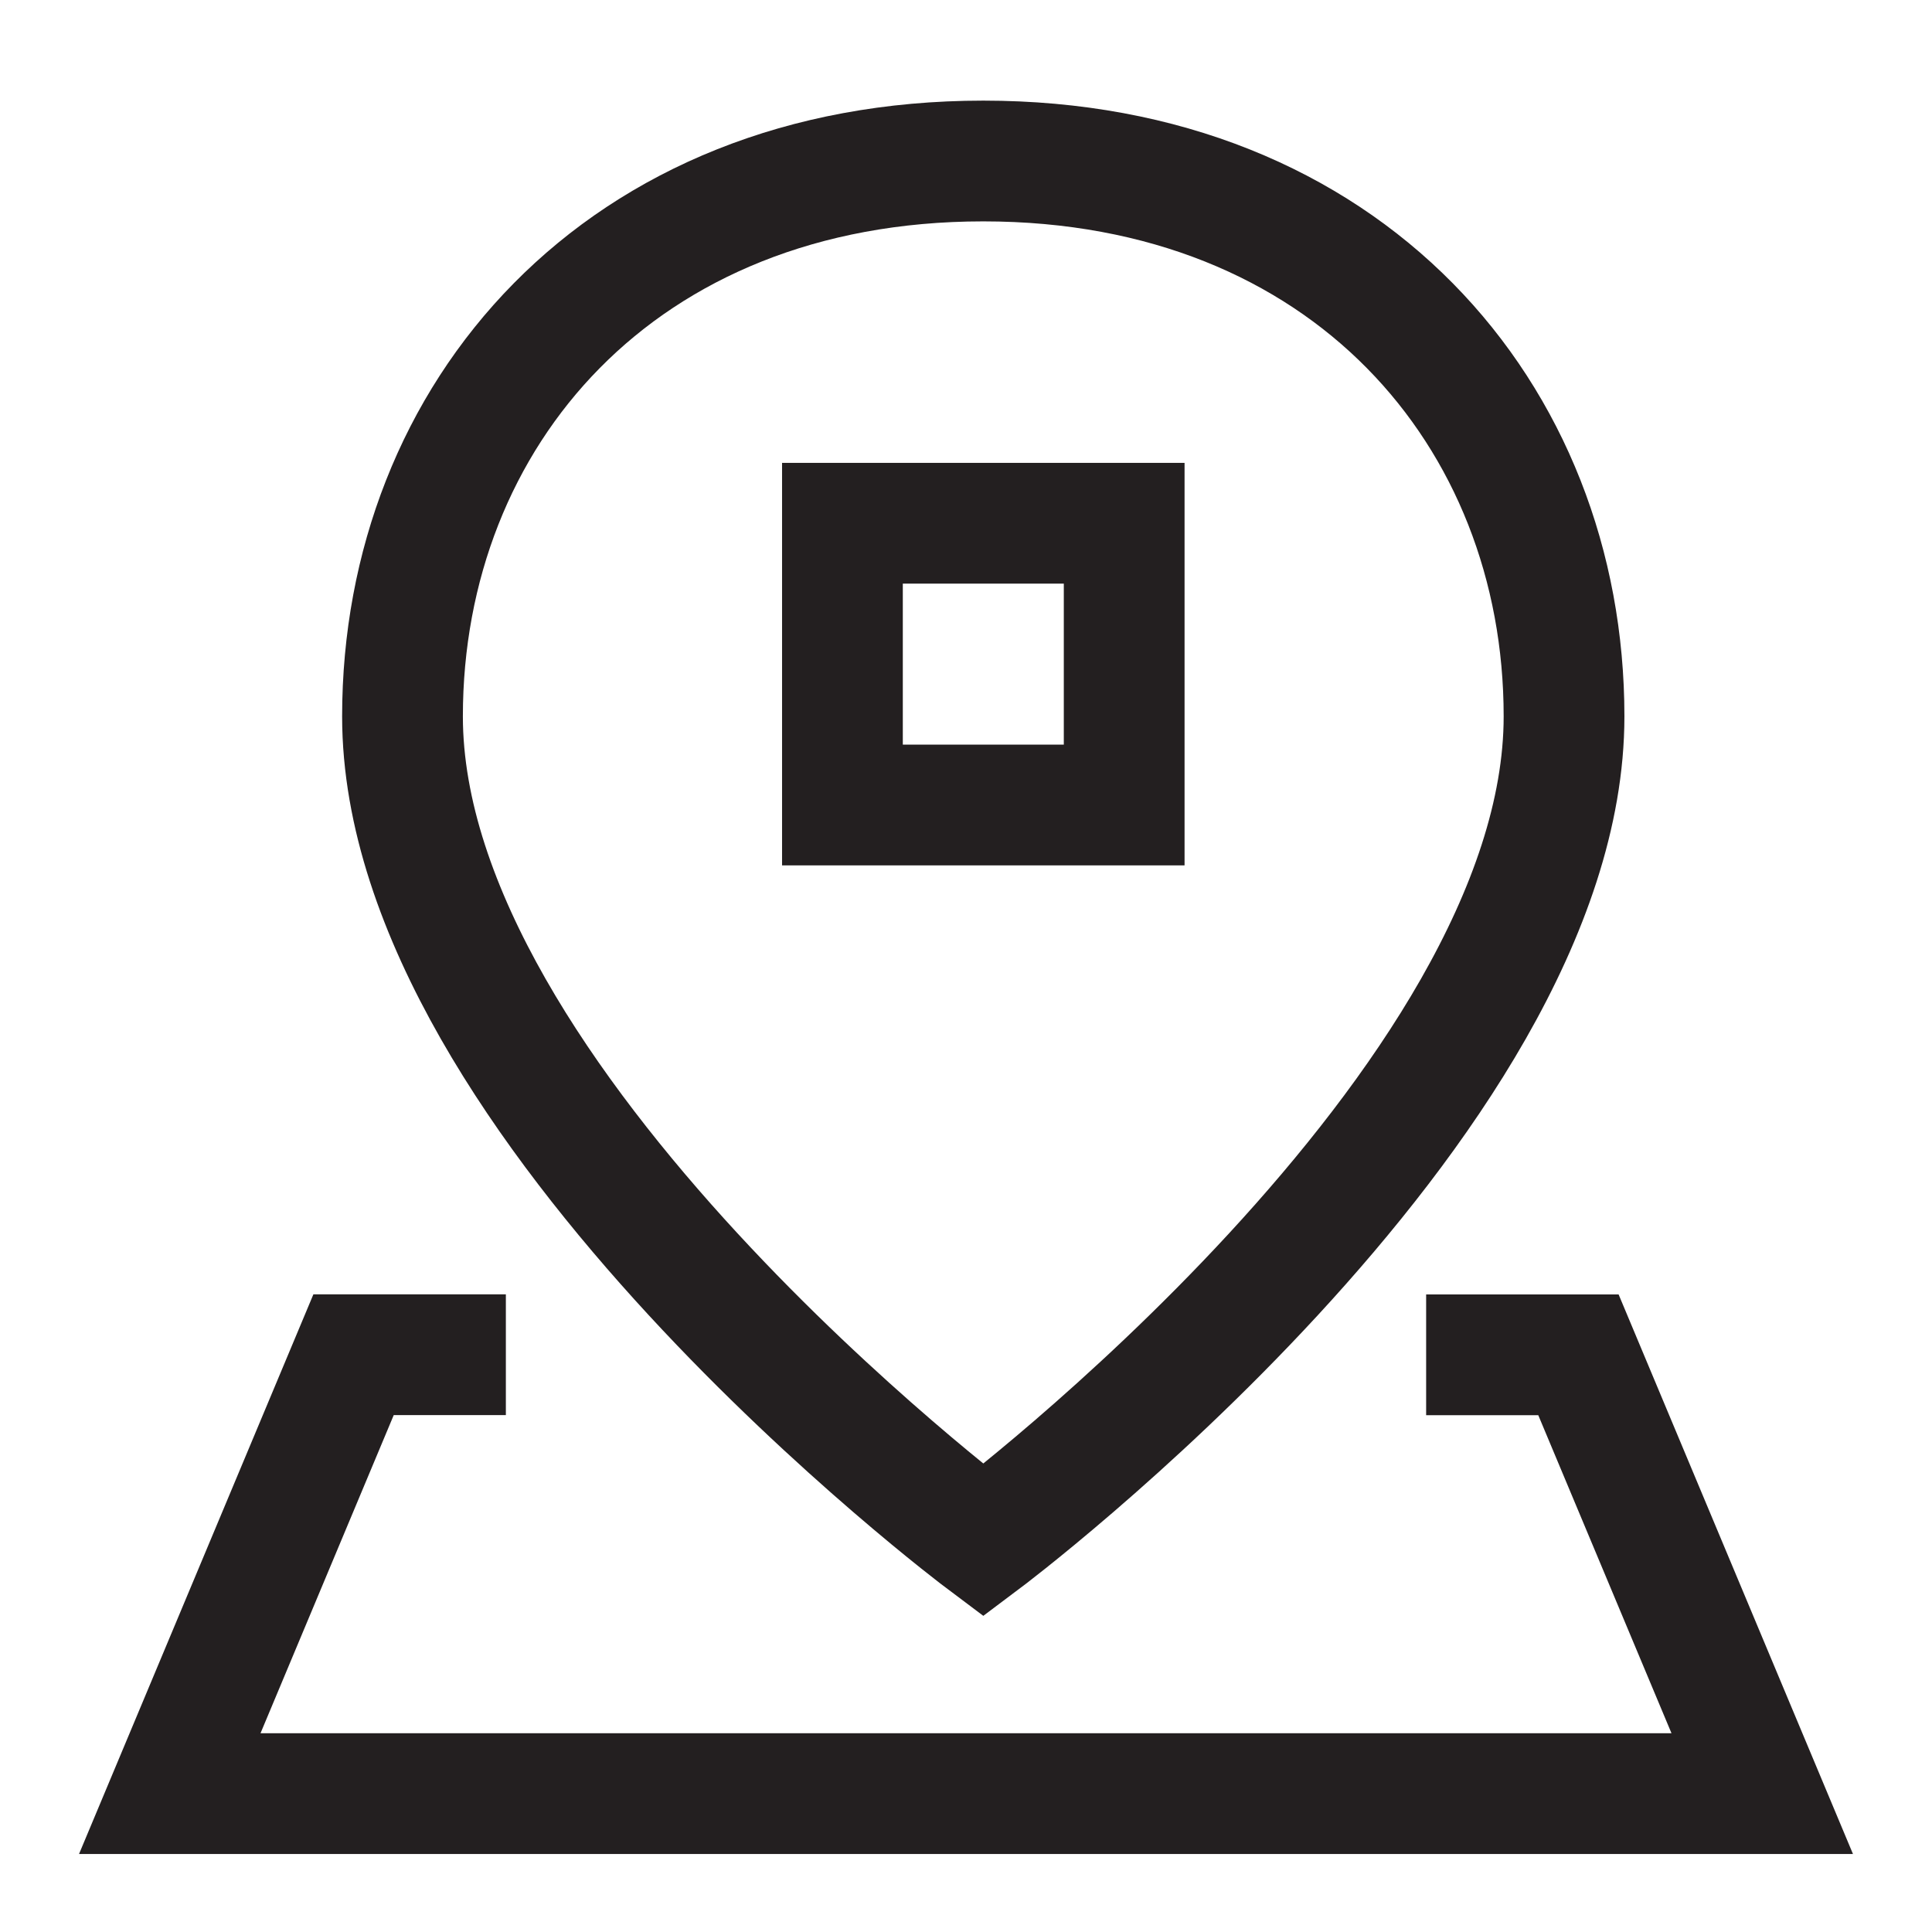
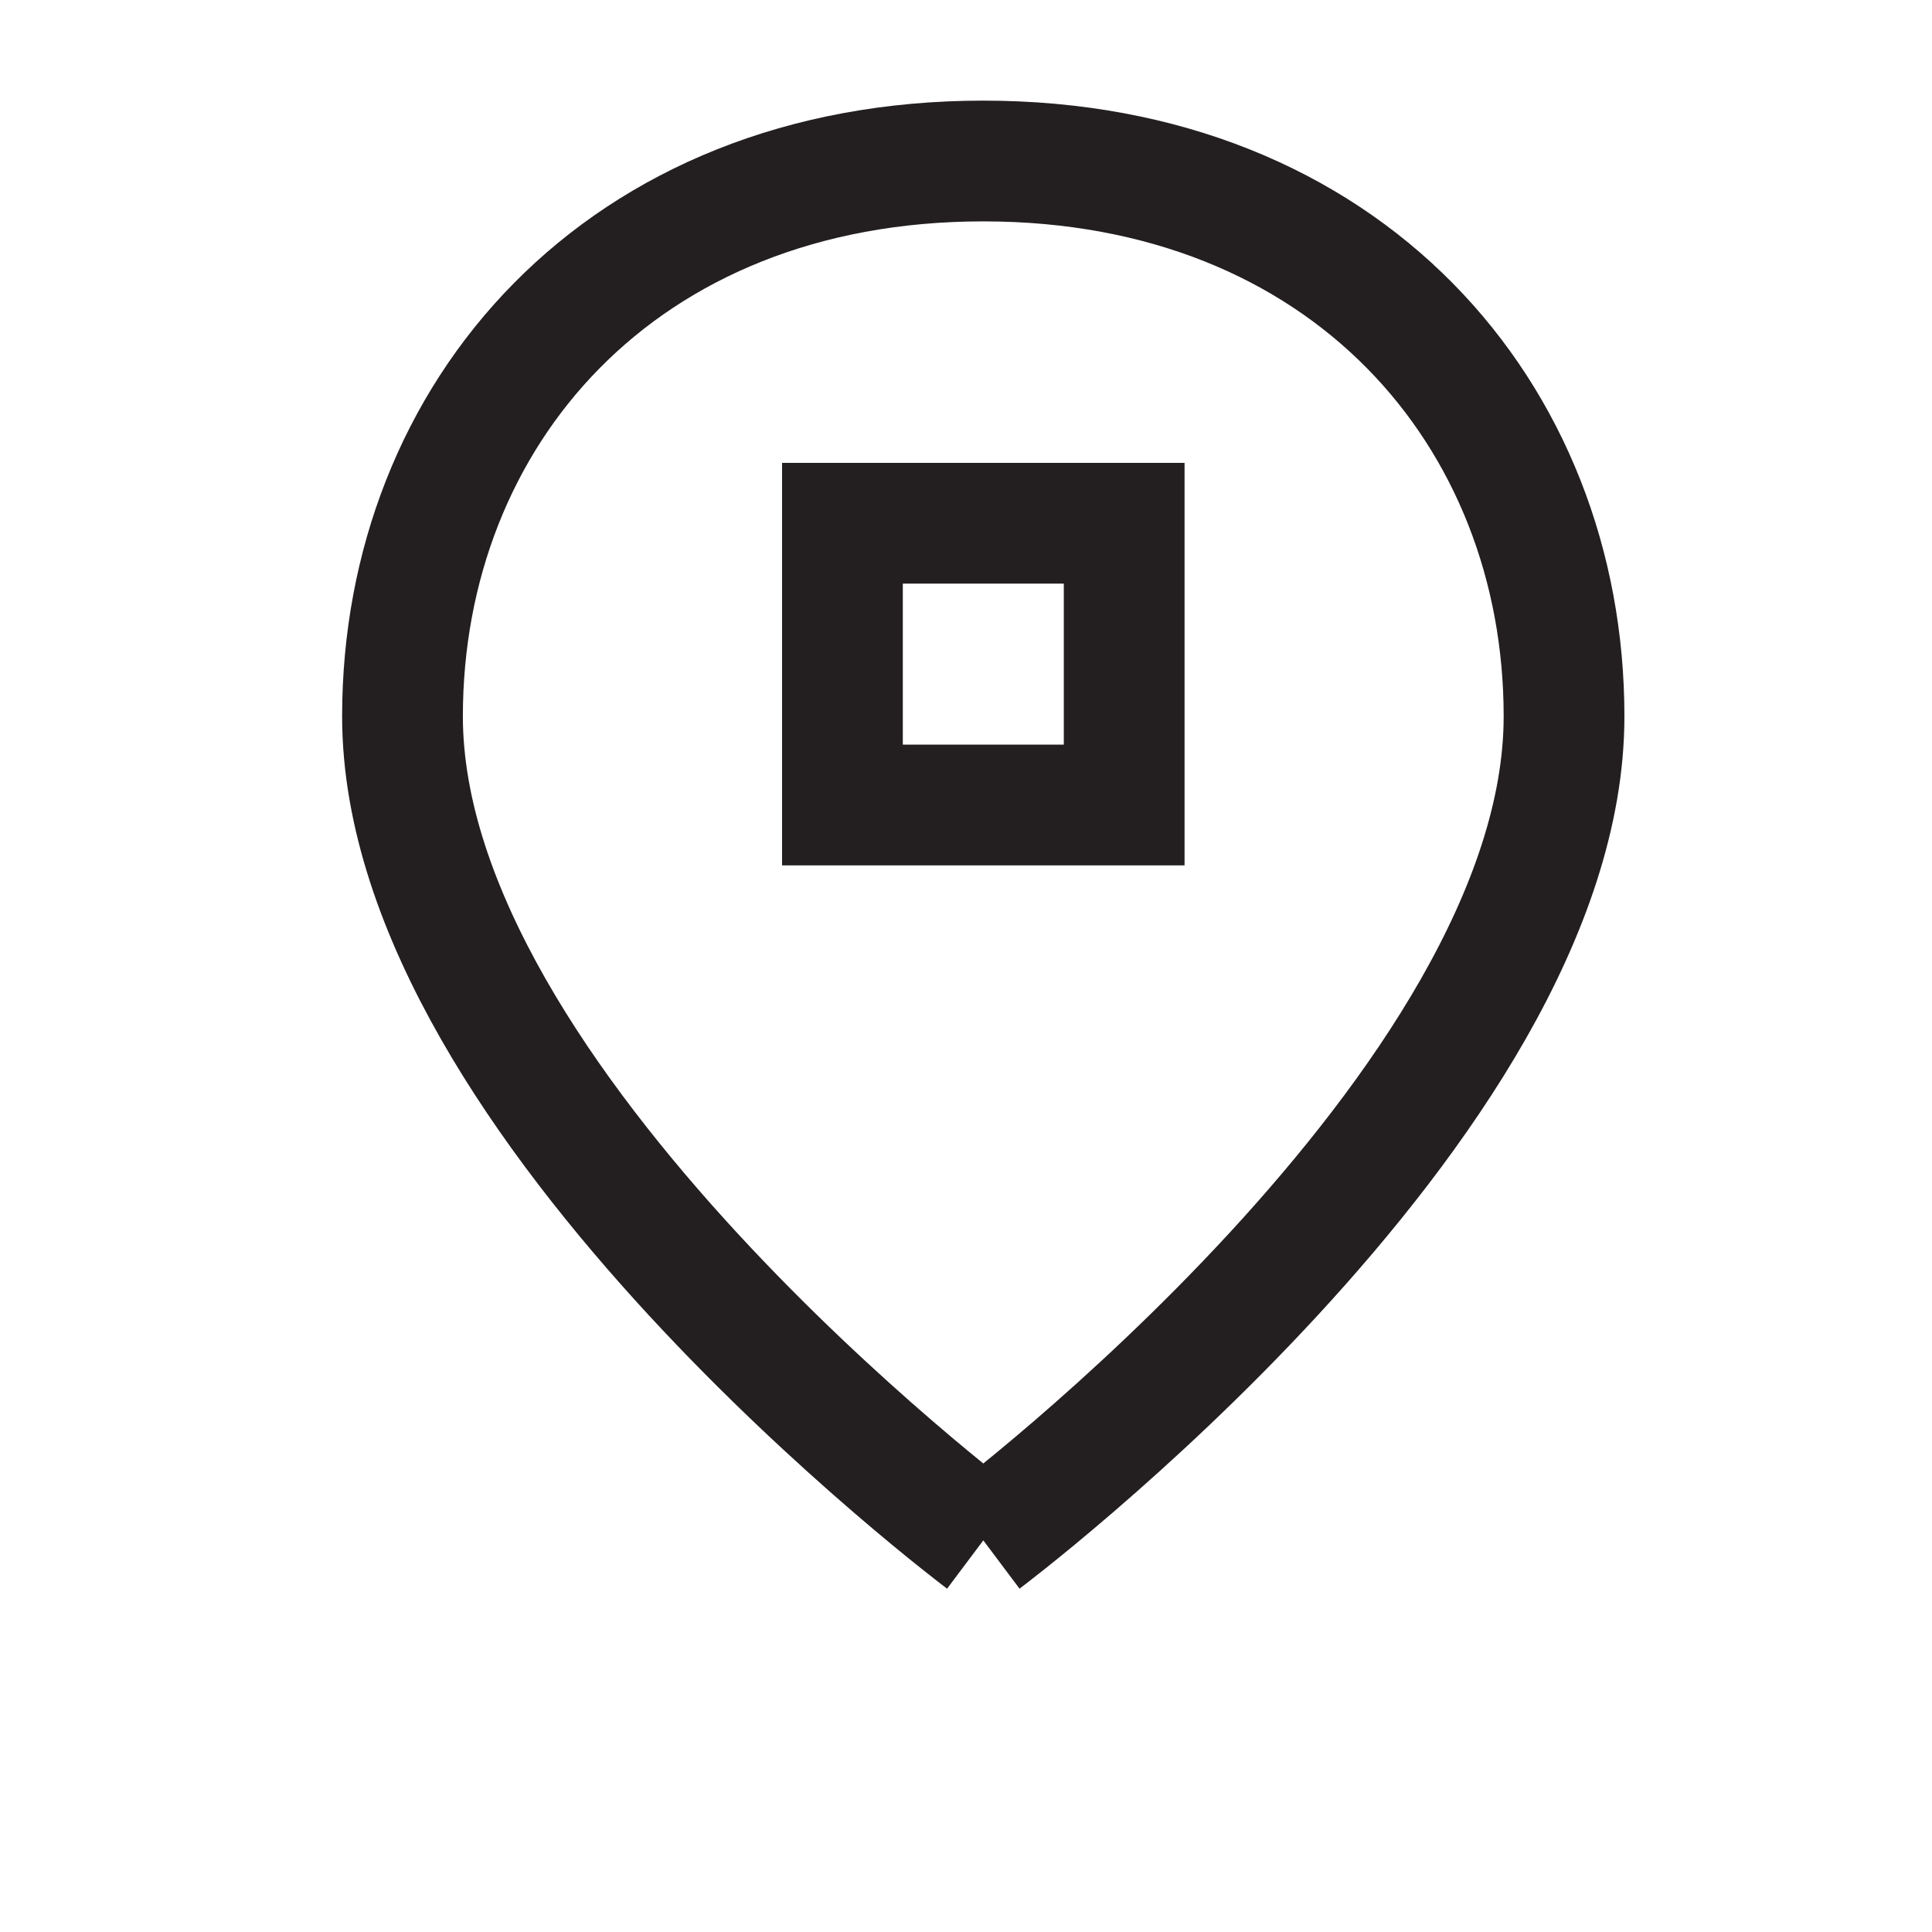
<svg xmlns="http://www.w3.org/2000/svg" width="24" height="24" viewBox="0 0 24 24" fill="none">
  <g id="Location-Pin-3--Streamline-Sharp">
    <g id="location-pin-3--navigation-map-maps-pin-gps-location">
-       <path id="Vector" d="M17.716 16.83H19.608L21.891 22.281H2.109L4.392 16.829H6.284" stroke="#231F20" stroke-width="1.5" />
-       <path id="Vector_2" d="M12.215 19.135C12.215 19.135 19.429 13.724 19.429 8.899C19.43 5.156 16.724 2 12.215 2C7.705 2 5 5.156 5 8.899C5 13.724 12.215 19.135 12.215 19.135Z" stroke="#231F20" stroke-width="1.5" />
+       <path id="Vector_2" d="M12.215 19.135C12.215 19.135 19.429 13.724 19.429 8.899C19.43 5.156 16.724 2 12.215 2C7.705 2 5 5.156 5 8.899C5 13.724 12.215 19.135 12.215 19.135" stroke="#231F20" stroke-width="1.5" />
      <path id="Rectangle 847" d="M10.465 6.5H13.965V10H10.465V6.5Z" stroke="#231F20" stroke-width="1.5" />
    </g>
  </g>
</svg>